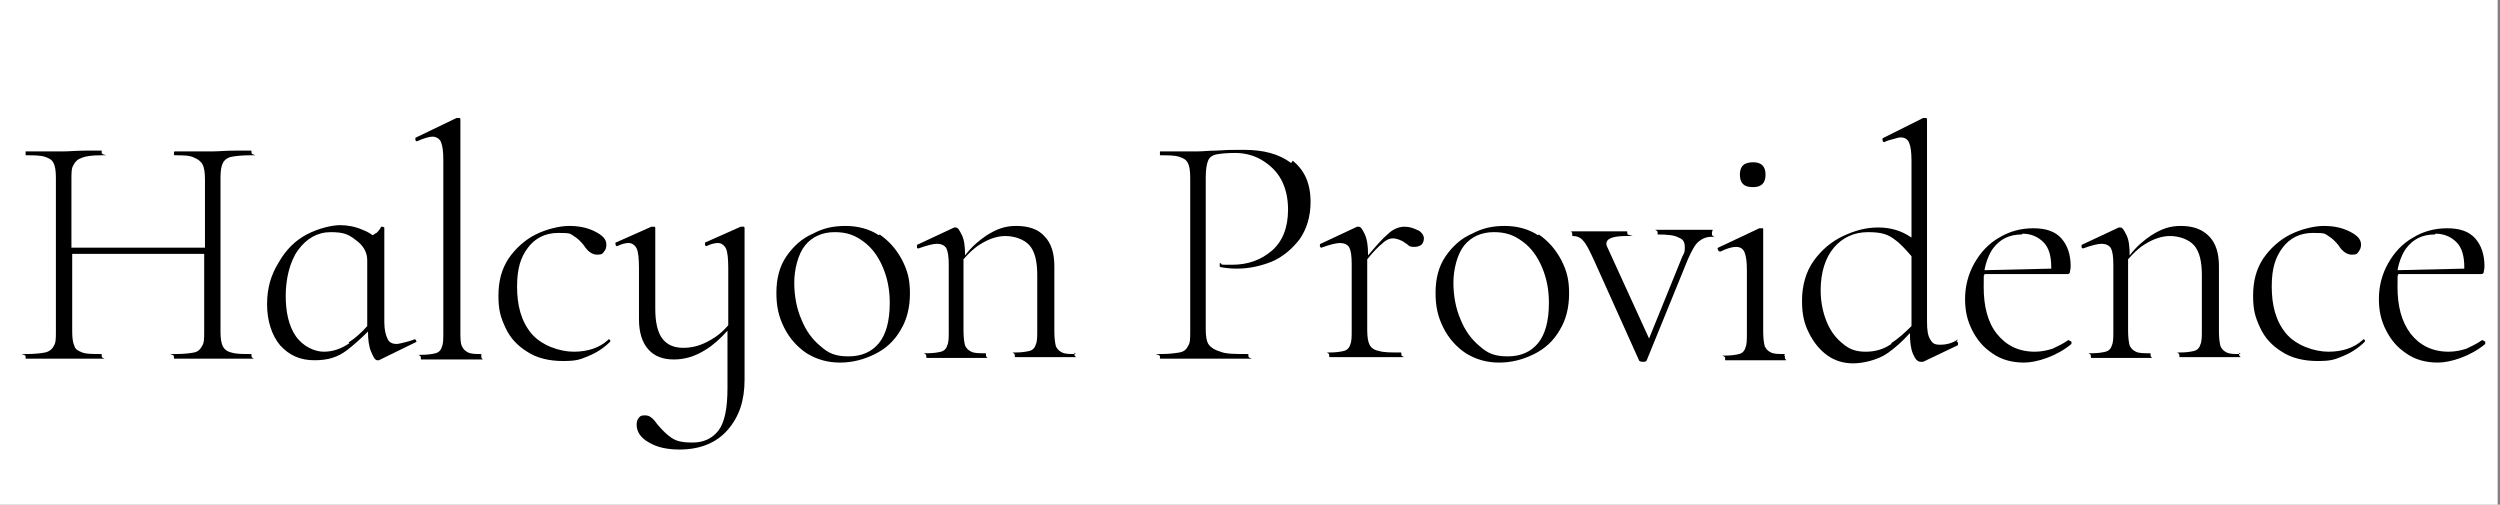
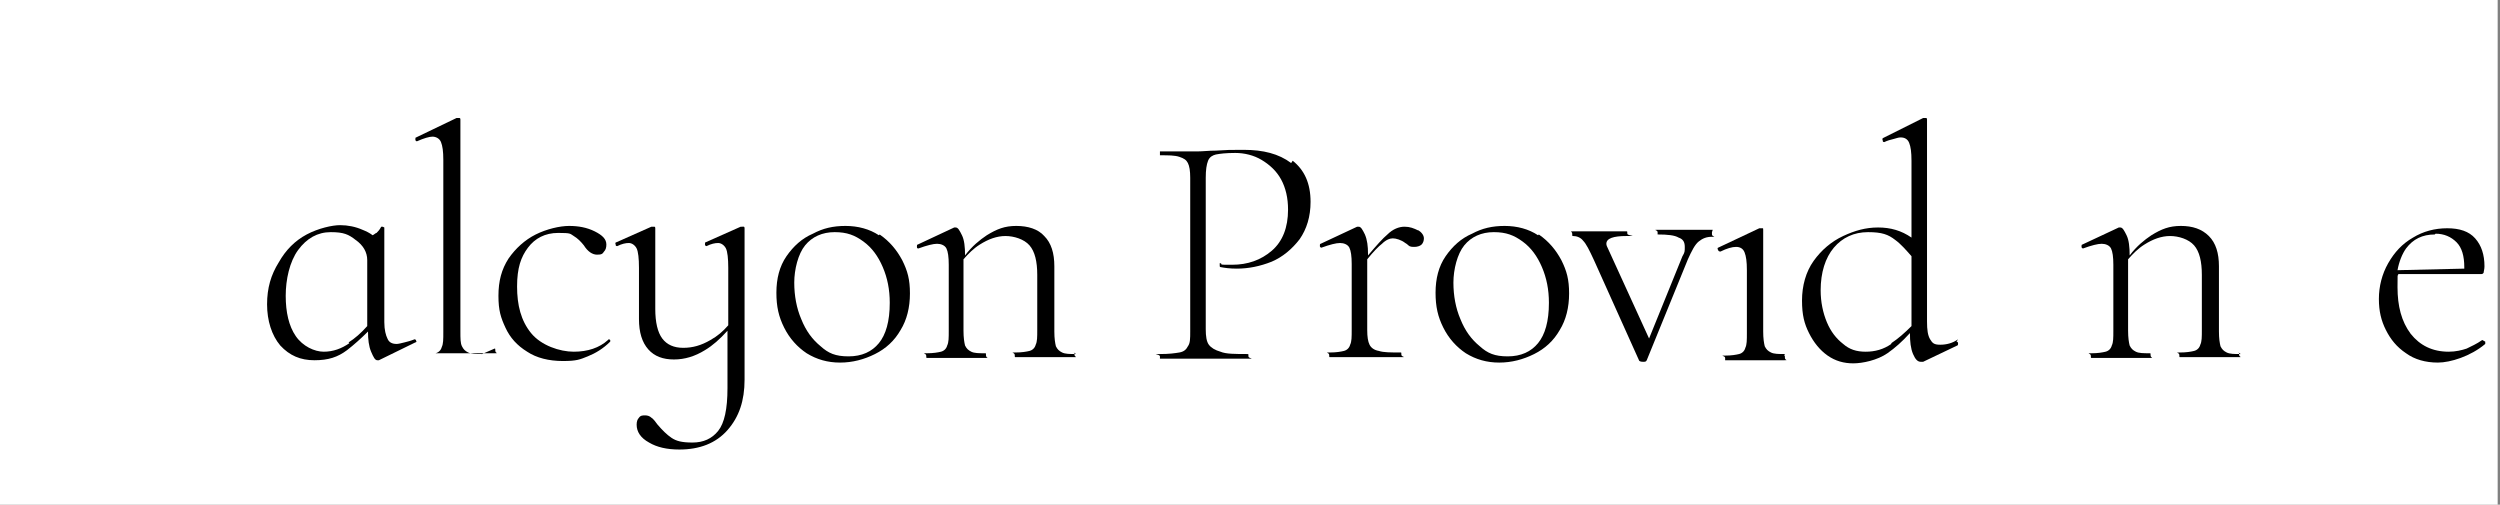
<svg xmlns="http://www.w3.org/2000/svg" id="Layer_1" data-name="Layer 1" version="1.1" viewBox="0 0 322 65">
  <rect x="0" y="0" width="322" height="65" fill="#808080" stroke="none" />
  <defs>
    <style>
      .cls-1 {
        fill: #000;
      }

      .cls-1, .cls-2 {
        stroke-width: 0px;
      }

      .cls-2 {
        fill: #fff;
      }
    </style>
  </defs>
  <rect class="cls-2" x="0" y="0" width="321.7" height="65.2" />
  <g>
-     <path class="cls-1" d="M28.7,21c.2-.4.6-.7,1.1-.8s1.3-.2,2.5-.2.1,0,.1-.3,0-.3-.1-.3h-2c-1.2,0-2.2.1-2.9.1s-1.7,0-2.9,0h-2c0,0-.1,0-.1.2s0,.3.1.3c1.1,0,1.9,0,2.5.3.5.2.9.5,1.1.9.2.4.3,1,.3,1.9v8.8H9.2v-8.8c0-.9,0-1.5.3-1.9.2-.4.5-.7,1.1-.9.5-.2,1.3-.3,2.5-.3s0,0,0-.3,0-.3,0-.3h-2c-1.2,0-2.2.1-2.9.1s-1.6,0-2.8,0h-2.1c0,0,0,0,0,.2s0,.3,0,.3c1.1,0,1.9,0,2.5.2s.9.4,1.1.8.3,1,.3,1.9v19.8c0,.9,0,1.5-.3,1.9-.2.4-.6.7-1.1.8-.5.1-1.3.2-2.5.2s0,0,0,.3,0,.3,0,.3c.9,0,1.6,0,2.1,0h2.8s2.9,0,2.9,0c.5,0,1.2,0,2,0s0,0,0-.3,0-.3,0-.3c-1.1,0-2,0-2.5-.2s-.9-.4-1-.8c-.2-.4-.3-1-.3-1.9v-10h17v10c0,.9,0,1.5-.3,1.9-.2.4-.5.7-1,.8-.5.1-1.3.2-2.5.2s-.1,0-.1.3,0,.3.1.3c.9,0,1.5,0,2,0h2.9s2.9,0,2.9,0c.5,0,1.2,0,2,0s.1,0,.1-.3,0-.3-.1-.3c-1.1,0-1.9,0-2.5-.2-.5-.1-.9-.4-1.1-.8-.2-.4-.3-1-.3-1.9v-19.8c0-.9.1-1.5.3-1.9Z" />
    <path class="cls-1" d="M53.4,43.7h0c-.5.2-.9.3-1.3.4s-.8.2-1,.2c-.6,0-1-.2-1.2-.7-.2-.4-.4-1.1-.4-2.1v-12.2c0,0,0,0-.2-.1-.1,0-.2,0-.2,0-.2.4-.4.6-.6.8-.1,0-.3.2-.5.3-.4-.3-.8-.5-1.3-.7-.9-.4-1.9-.6-2.9-.6s-2.8.4-4.3,1.2c-1.5.8-2.7,2-3.6,3.6-1,1.6-1.5,3.3-1.5,5.4s.6,4,1.7,5.3c1.2,1.3,2.6,1.9,4.4,1.9s3-.4,4.2-1.3c.9-.7,1.8-1.5,2.7-2.4,0,1,.1,1.9.4,2.6.3.7.5,1.1.8,1.1h.2s4.7-2.3,4.7-2.3c.1,0,.2-.1.1-.2,0-.1-.1-.2-.2-.2ZM45,44.2c-1,.7-2.1,1.1-3.3,1.1s-2.7-.7-3.6-2c-.9-1.3-1.3-3.1-1.3-5.2s.5-4.4,1.6-5.9,2.5-2.3,4.2-2.3,2.3.3,3.2,1c1,.7,1.5,1.6,1.5,2.6v8.5c-.8.9-1.6,1.6-2.4,2.1Z" />
-     <path class="cls-1" d="M62.1,45.6c-.8,0-1.4,0-1.8-.2s-.6-.4-.8-.8-.2-1-.2-1.9V15.4c0,0,0-.2-.1-.2s-.1,0-.2,0c0,0-.2,0-.2,0l-5.2,2.5c-.1,0-.1.1-.1.3,0,.1.1.2.2.2h0c.9-.4,1.6-.6,2-.6s.9.2,1.1.7c.2.5.3,1.2.3,2.3v22.2c0,.9,0,1.5-.2,1.9-.1.4-.4.7-.8.8s-1,.2-1.8.2-.1,0-.1.3,0,.3.1.3c.7,0,1.2,0,1.5,0h2.3s2.3,0,2.3,0c.4,0,.9,0,1.5,0s.1,0,.1-.3,0-.3-.1-.3Z" />
+     <path class="cls-1" d="M62.1,45.6c-.8,0-1.4,0-1.8-.2s-.6-.4-.8-.8-.2-1-.2-1.9V15.4c0,0,0-.2-.1-.2s-.1,0-.2,0c0,0-.2,0-.2,0l-5.2,2.5c-.1,0-.1.1-.1.3,0,.1.1.2.2.2h0c.9-.4,1.6-.6,2-.6s.9.2,1.1.7c.2.5.3,1.2.3,2.3v22.2c0,.9,0,1.5-.2,1.9-.1.4-.4.7-.8.8c.7,0,1.2,0,1.5,0h2.3s2.3,0,2.3,0c.4,0,.9,0,1.5,0s.1,0,.1-.3,0-.3-.1-.3Z" />
    <path class="cls-1" d="M78.3,43.8h0c-1.1,1-2.6,1.5-4.4,1.5s-4.2-.8-5.5-2.4-1.8-3.6-1.8-6,.5-3.8,1.4-5c.9-1.2,2.2-1.9,3.9-1.9s1.5.1,2,.4c.5.3.9.7,1.3,1.2.5.8,1.1,1.2,1.7,1.2s.7-.1.9-.4c.2-.2.3-.5.3-.9,0-.7-.5-1.2-1.5-1.7-1-.5-2.1-.7-3.3-.7s-2.9.4-4.3,1.1c-1.4.7-2.6,1.8-3.5,3.1-.9,1.4-1.3,2.9-1.3,4.8s.3,2.8.9,4.1c.6,1.3,1.5,2.3,2.8,3.1,1.2.8,2.8,1.2,4.6,1.2s2.2-.2,3.2-.6c1-.4,2-1,2.9-1.9,0,0,0-.1,0-.2,0,0-.1-.1-.2-.1Z" />
    <path class="cls-1" d="M95.6,29.2h-.2s-4.5,2-4.5,2c-.1,0-.1.1-.1.3,0,.1.1.2.2.2h0c.6-.3,1.1-.4,1.5-.4s.8.3,1,.7.3,1.3.3,2.5v7.4c-.7.8-1.4,1.4-2.3,1.9-1.2.7-2.3,1-3.5,1s-2.1-.4-2.7-1.2c-.6-.8-.9-2.1-.9-3.8v-10.4c0,0,0-.2-.1-.2,0,0-.2,0-.3,0h-.1s-4.5,2-4.5,2c-.1,0-.2.1-.1.3,0,.1,0,.2.2.2h0c.6-.3,1.1-.4,1.5-.4s.8.3,1,.7.3,1.3.3,2.5v6.6c0,1.7.4,3,1.2,3.9.8.9,1.9,1.3,3.3,1.3s2.7-.4,4-1.2c1-.6,1.9-1.4,2.9-2.5v7.4c0,2.7-.4,4.5-1.2,5.5-.8,1-1.9,1.5-3.3,1.5s-2.1-.2-2.7-.6-1.2-1-1.8-1.7c-.3-.4-.5-.7-.8-.9-.2-.2-.5-.3-.8-.3s-.6,0-.8.3c-.2.2-.3.5-.3.9,0,.9.5,1.7,1.6,2.3,1,.6,2.3.9,3.9.9,2.6,0,4.7-.8,6.2-2.5,1.5-1.7,2.2-3.8,2.2-6.5v-19.5c0,0,0-.2-.1-.2,0,0-.2,0-.2,0Z" />
    <path class="cls-1" d="M113.2,30.3c-1.2-.8-2.7-1.2-4.3-1.2s-2.9.3-4.2,1c-1.4.6-2.5,1.6-3.4,2.9-.9,1.3-1.3,2.9-1.3,4.7s.3,3.1,1,4.5c.7,1.4,1.7,2.5,2.9,3.3,1.3.8,2.7,1.2,4.3,1.2s3.1-.4,4.5-1.1c1.4-.7,2.5-1.7,3.3-3.1.8-1.3,1.2-2.9,1.2-4.7s-.3-2.9-1-4.3c-.7-1.3-1.6-2.4-2.9-3.3ZM113.2,44.2c-.9,1.1-2.2,1.7-3.9,1.7s-2.6-.4-3.6-1.3c-1.1-.9-1.9-2-2.5-3.5-.6-1.4-.9-3-.9-4.7s.5-3.7,1.4-4.8c.9-1.1,2.2-1.7,3.8-1.7s2.6.4,3.7,1.2c1.1.8,1.9,1.9,2.5,3.3.6,1.4.9,2.9.9,4.6,0,2.4-.5,4.1-1.4,5.2Z" />
    <path class="cls-1" d="M138.6,45.6c-.8,0-1.4,0-1.8-.2s-.6-.4-.8-.8c-.1-.4-.2-1-.2-1.9v-8.4c0-1.7-.4-3-1.3-3.9-.8-.9-2.1-1.3-3.6-1.3s-2.5.4-3.8,1.2c-.9.6-1.9,1.4-2.8,2.6h0c0-1.1-.1-2-.4-2.6-.3-.6-.5-1-.8-1s-.2,0-.2,0l-4.7,2.2c-.1,0-.1.1-.1.3s.1.2.2.2h0c1.1-.4,1.9-.6,2.4-.6s1,.2,1.2.6c.2.4.3,1.1.3,2.1v8.5c0,.9,0,1.5-.2,1.9-.1.4-.4.7-.8.8s-1,.2-1.8.2-.1,0-.1.3,0,.3.1.3c.7,0,1.2,0,1.5,0h2.3s2.2,0,2.2,0c.4,0,.9,0,1.5,0s.1,0,.1-.3,0-.3-.1-.3c-.8,0-1.4,0-1.8-.2s-.6-.4-.8-.8c-.1-.4-.2-1-.2-1.9v-9.2c.6-.7,1.3-1.4,2.1-1.9,1.1-.7,2.2-1.1,3.3-1.1s2.4.4,3.1,1.2c.7.8,1,2.1,1,3.8v7.1c0,.9,0,1.5-.2,1.9-.1.4-.4.7-.8.8s-1,.2-1.8.2-.1,0-.1.3,0,.3.1.3c.7,0,1.2,0,1.5,0h2.3s2.2,0,2.2,0c.4,0,.9,0,1.5,0s.1,0,.1-.3,0-.3-.1-.3Z" />
    <path class="cls-1" d="M166.3,21c-1.6-1.2-3.6-1.7-6.1-1.7s-1.4,0-3.6.1c-.9,0-1.7.1-2.3.1s-1.6,0-2.8,0h-2.1c0,0,0,0,0,.2s0,.3,0,.3c1.1,0,1.9,0,2.5.2s.9.4,1.1.8.3,1,.3,1.9v19.8c0,.9,0,1.5-.3,1.9-.2.4-.5.7-1.1.8s-1.3.2-2.5.2,0,0,0,.3,0,.3,0,.3c.9,0,1.6,0,2.1,0h2.8s3.7,0,3.7,0c.7,0,1.6,0,2.7,0s.1,0,.1-.3,0-.3-.1-.3c-1.6,0-2.8,0-3.5-.3-.7-.2-1.2-.5-1.5-.9-.3-.4-.4-1.1-.4-2v-19.5c0-1,.1-1.7.3-2.2s.6-.7,1-.8c.5-.1,1.3-.2,2.5-.2s2.4.3,3.4.9,1.9,1.4,2.5,2.5c.6,1.1.9,2.4.9,3.9,0,2.3-.7,4.1-2.1,5.3-1.4,1.2-3.1,1.8-5.1,1.8s-1.1,0-1.5-.2c0,0-.1,0-.1,0,0,0,0,.2,0,.3,0,.1,0,.2.1.2.5.1,1.2.2,2.1.2,1.5,0,3-.3,4.5-.9,1.4-.6,2.6-1.6,3.6-2.9.9-1.3,1.4-2.9,1.4-4.8,0-2.4-.8-4.1-2.3-5.3Z" />
    <path class="cls-1" d="M182.7,29.7c-.6-.3-1.1-.5-1.8-.5s-1.5.3-2.2,1c-.6.5-1.4,1.4-2.5,2.7v-.2c0-1-.1-1.8-.4-2.5-.3-.6-.5-1-.8-1s-.2,0-.2,0l-4.7,2.2c-.1,0-.1.1-.1.3,0,.1.1.2.2.2h0c1.1-.4,1.9-.6,2.4-.6s1,.2,1.2.6c.2.4.3,1.1.3,2.1v8.5c0,.9,0,1.5-.2,1.9-.1.4-.4.7-.8.8s-1,.2-1.8.2-.1,0-.1.3,0,.3.1.3c.7,0,1.2,0,1.5,0h2.3s3.1,0,3.1,0c.5,0,1.3,0,2.2,0s.1,0,.1-.3,0-.3-.1-.3c-1.3,0-2.2,0-2.8-.2-.6-.1-1-.4-1.2-.8-.2-.4-.3-1-.3-1.9v-9.1c.8-1,1.5-1.7,1.9-2,.5-.5,1-.7,1.4-.7s1.1.2,1.6.6c0,0,.2.1.4.3.2.2.5.2.8.2s.7-.1.9-.3.3-.5.3-.8c0-.4-.3-.8-.8-1.1Z" />
    <path class="cls-1" d="M198.1,30.3c-1.2-.8-2.7-1.2-4.3-1.2s-2.9.3-4.2,1c-1.4.6-2.5,1.6-3.4,2.9-.9,1.3-1.3,2.9-1.3,4.7s.3,3.1,1,4.5c.7,1.4,1.7,2.5,2.9,3.3,1.3.8,2.7,1.2,4.3,1.2s3.1-.4,4.5-1.1c1.4-.7,2.5-1.7,3.3-3.1.8-1.3,1.2-2.9,1.2-4.7s-.3-2.9-1-4.3c-.7-1.3-1.6-2.4-2.9-3.3ZM198.1,44.2c-.9,1.1-2.2,1.7-3.9,1.7s-2.6-.4-3.6-1.3c-1.1-.9-1.9-2-2.5-3.5-.6-1.4-.9-3-.9-4.7s.5-3.7,1.4-4.8c.9-1.1,2.2-1.7,3.8-1.7s2.6.4,3.7,1.2c1.1.8,1.9,1.9,2.5,3.3.6,1.4.9,2.9.9,4.6,0,2.4-.5,4.1-1.4,5.2Z" />
    <path class="cls-1" d="M220.6,29.6c-.6,0-1,0-1.3,0h-1.5s-2.6,0-2.6,0c-.4,0-1,0-1.7,0s0,0,0,.3,0,.3,0,.3c1.3,0,2.2.1,2.7.4.6.2.8.6.8,1.2s0,.7-.3,1.2l-4.3,10.6-5.3-11.6c-.1-.2-.2-.4-.2-.6,0-.7.9-1,2.6-1s.1,0,.1-.3,0-.3-.1-.3c-.7,0-1.2,0-1.6,0h-2.7s-1.3,0-1.3,0c-.3,0-.8,0-1.3,0s-.1,0-.1.3,0,.3.1.3c.5,0,1,.2,1.3.6.4.4.8,1.2,1.4,2.5l5.8,12.9c0,.1.2.2.5.2s.4,0,.5-.2l5.3-13c.5-1.1.9-1.9,1.4-2.3.5-.4,1-.6,1.7-.6s0,0,0-.3,0-.3,0-.3Z" />
-     <path class="cls-1" d="M225.8,24.1c.5,0,.9-.1,1.2-.4s.4-.7.4-1.2-.1-.9-.4-1.2-.7-.4-1.2-.4-1,.1-1.3.4-.4.7-.4,1.2.1.9.4,1.2c.3.3.7.4,1.3.4Z" />
    <path class="cls-1" d="M229.9,45.6c-.8,0-1.4,0-1.8-.2s-.6-.4-.8-.8c-.1-.4-.2-1-.2-1.9v-8.1c0-1.3,0-2.4,0-3.3,0-1,0-1.5,0-1.7s0-.2-.1-.2-.1,0-.2,0h-.2s-5.3,2.5-5.3,2.5c-.1,0-.1.2,0,.3,0,.1.1.2.3.2h0c.8-.4,1.5-.6,2-.6s.9.2,1.1.7c.2.5.3,1.2.3,2.3v8.1c0,.9,0,1.5-.2,1.9-.1.4-.4.7-.8.8-.4.1-1,.2-1.8.2s0,0,0,.3,0,.3,0,.3c.7,0,1.2,0,1.6,0h2.2s2.3,0,2.3,0c.4,0,.9,0,1.5,0s.1,0,.1-.3,0-.3-.1-.3Z" />
    <path class="cls-1" d="M252.2,43.7h0c-.7.5-1.5.7-2.3.7s-1-.2-1.3-.7-.4-1.2-.4-2.3V15.4c0,0,0-.2-.1-.2s-.1,0-.2,0c0,0-.2,0-.2,0l-5.2,2.6c0,0-.1.1,0,.3,0,.1,0,.2.2.2h0c.4-.2.8-.3,1.2-.4s.6-.2.9-.2c.5,0,.9.2,1.1.7.2.5.3,1.2.3,2.3v9.9c-1.3-.9-2.7-1.3-4.3-1.3s-3,.4-4.5,1.1c-1.5.7-2.8,1.8-3.8,3.2-1,1.4-1.5,3.2-1.5,5.1s.3,3,.9,4.2c.6,1.2,1.4,2.2,2.4,2.9s2.1,1,3.3,1,3.1-.4,4.4-1.3c1-.7,1.9-1.5,2.9-2.6,0,1.1.1,2,.4,2.7.3.7.6,1,1,1s.2,0,.3,0l4.4-2.1c.1,0,.1-.2.1-.3,0-.1-.1-.2-.2-.2ZM243.6,44.3c-1,.7-2.1,1-3.3,1s-2.1-.3-2.9-1c-.9-.7-1.6-1.6-2.1-2.8s-.8-2.6-.8-4.1c0-2.3.6-4.2,1.7-5.5,1.1-1.3,2.6-2,4.4-2s2.6.3,3.5,1c.7.5,1.4,1.3,2.1,2.1v9c-.9.9-1.7,1.6-2.6,2.2Z" />
-     <path class="cls-1" d="M266.4,43.8h0c-.7.5-1.4.8-2,1.1-.6.2-1.4.4-2.3.4-2.1,0-3.7-.8-4.9-2.3s-1.7-3.6-1.7-6,0-1.1.1-1.7h9s1.6,0,1.6,0c.2,0,.3,0,.4-.2,0-.2.1-.4.1-.8,0-1.5-.4-2.7-1.2-3.6-.8-.9-2-1.3-3.6-1.3s-3.1.4-4.4,1.2c-1.4.8-2.4,1.9-3.2,3.3s-1.2,3-1.2,4.6.3,2.8.9,4,1.4,2.2,2.6,3c1.1.8,2.5,1.2,4.1,1.2s4.2-.8,6.1-2.4c0,0,0-.2,0-.3,0,0-.2-.1-.2-.1ZM260.5,30.1c1.1,0,2,.4,2.7,1.1.7.7,1,1.8,1,3.2v.2l-8.6.2c.2-1.1.6-2.1,1.1-2.8.9-1.2,2.1-1.8,3.7-1.8Z" />
    <path class="cls-1" d="M288.6,45.6c-.8,0-1.4,0-1.8-.2s-.6-.4-.8-.8c-.1-.4-.2-1-.2-1.9v-8.4c0-1.7-.4-3-1.3-3.9s-2.1-1.3-3.6-1.3-2.5.4-3.8,1.2c-.9.6-1.9,1.4-2.8,2.6h0c0-1.1-.1-2-.4-2.6-.3-.6-.5-1-.8-1s-.2,0-.2,0l-4.7,2.2c-.1,0-.1.1-.1.3,0,.1.1.2.2.2h0c1.1-.4,1.9-.6,2.4-.6s1,.2,1.2.6.3,1.1.3,2.1v8.5c0,.9,0,1.5-.2,1.9-.1.4-.4.7-.8.8s-1,.2-1.8.2-.1,0-.1.3,0,.3.1.3c.7,0,1.2,0,1.5,0h2.3s2.2,0,2.2,0c.4,0,.9,0,1.5,0s.1,0,.1-.3,0-.3-.1-.3c-.8,0-1.4,0-1.8-.2s-.6-.4-.8-.8c-.1-.4-.2-1-.2-1.9v-9.2c.6-.7,1.3-1.4,2.1-1.9,1.1-.7,2.2-1.1,3.3-1.1s2.4.4,3.1,1.2c.7.8,1,2.1,1,3.8v7.1c0,.9,0,1.5-.2,1.9-.1.4-.4.7-.8.8s-1,.2-1.8.2-.1,0-.1.3,0,.3.1.3c.7,0,1.2,0,1.5,0h2.3s2.2,0,2.2,0c.4,0,.9,0,1.5,0s.1,0,.1-.3,0-.3-.1-.3Z" />
-     <path class="cls-1" d="M304.3,43.8h0c-1.1,1-2.6,1.5-4.4,1.5s-4.2-.8-5.5-2.4-1.8-3.6-1.8-6,.5-3.8,1.4-5c.9-1.2,2.2-1.9,3.9-1.9s1.5.1,2,.4c.5.3.9.7,1.3,1.2.5.8,1.1,1.2,1.7,1.2s.7-.1.9-.4.3-.5.3-.9c0-.7-.5-1.2-1.5-1.7-1-.5-2.1-.7-3.3-.7s-2.9.4-4.3,1.1c-1.4.7-2.6,1.8-3.5,3.1-.9,1.4-1.3,2.9-1.3,4.8s.3,2.8.9,4.1c.6,1.3,1.5,2.3,2.8,3.1,1.2.8,2.8,1.2,4.6,1.2s2.2-.2,3.2-.6c1-.4,2-1,2.9-1.9,0,0,0-.1,0-.2,0,0-.1-.1-.2-.1Z" />
    <path class="cls-1" d="M319.9,43.9c0,0-.1-.1-.2-.1h0c-.7.5-1.4.8-2,1.1-.6.2-1.4.4-2.3.4-2.1,0-3.7-.8-4.9-2.3-1.2-1.6-1.7-3.6-1.7-6s0-1.1.1-1.7h9s1.6,0,1.6,0c.2,0,.3,0,.4-.2,0-.2.1-.4.1-.8,0-1.5-.4-2.7-1.2-3.6-.8-.9-2-1.3-3.6-1.3s-3.1.4-4.4,1.2c-1.4.8-2.4,1.9-3.2,3.3s-1.2,3-1.2,4.6.3,2.8.9,4,1.4,2.2,2.6,3c1.1.8,2.5,1.2,4.1,1.2s4.2-.8,6.1-2.4c0,0,0-.2,0-.3ZM313.7,30.1c1.1,0,2,.4,2.7,1.1.7.7,1,1.8,1,3.2v.2l-8.6.2c.2-1.1.6-2.1,1.1-2.8.9-1.2,2.1-1.8,3.7-1.8Z" />
  </g>
</svg>